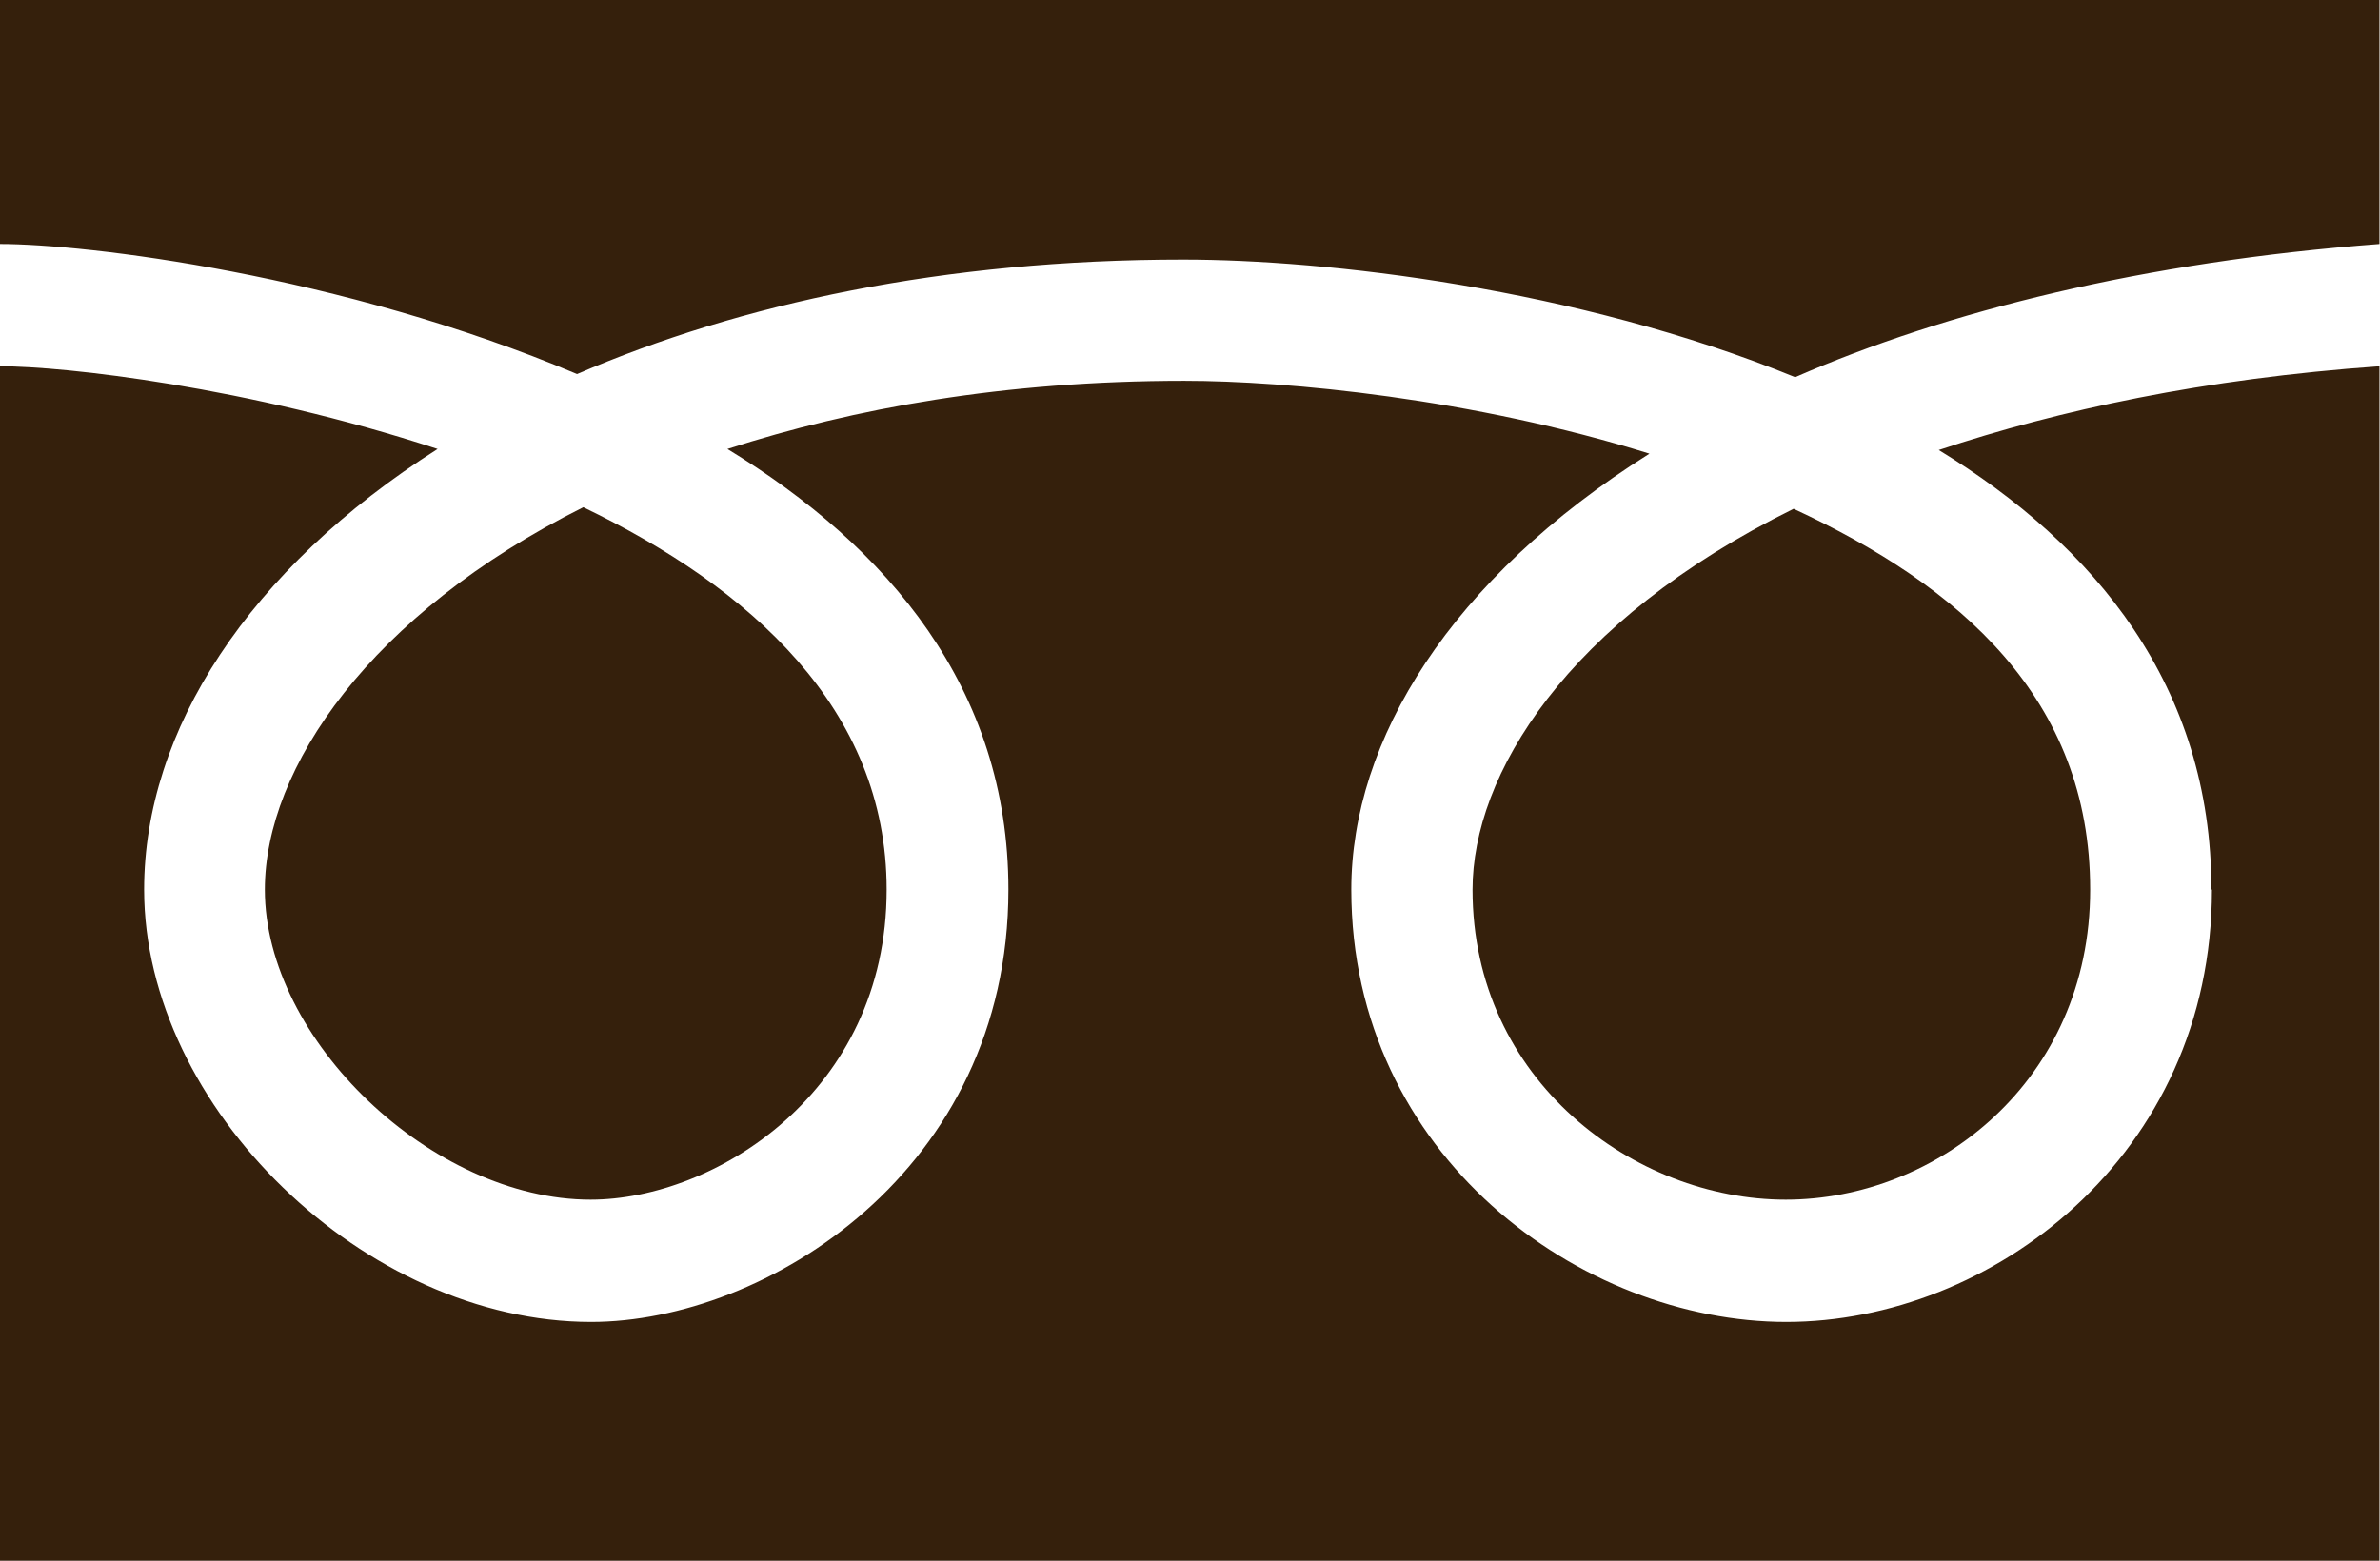
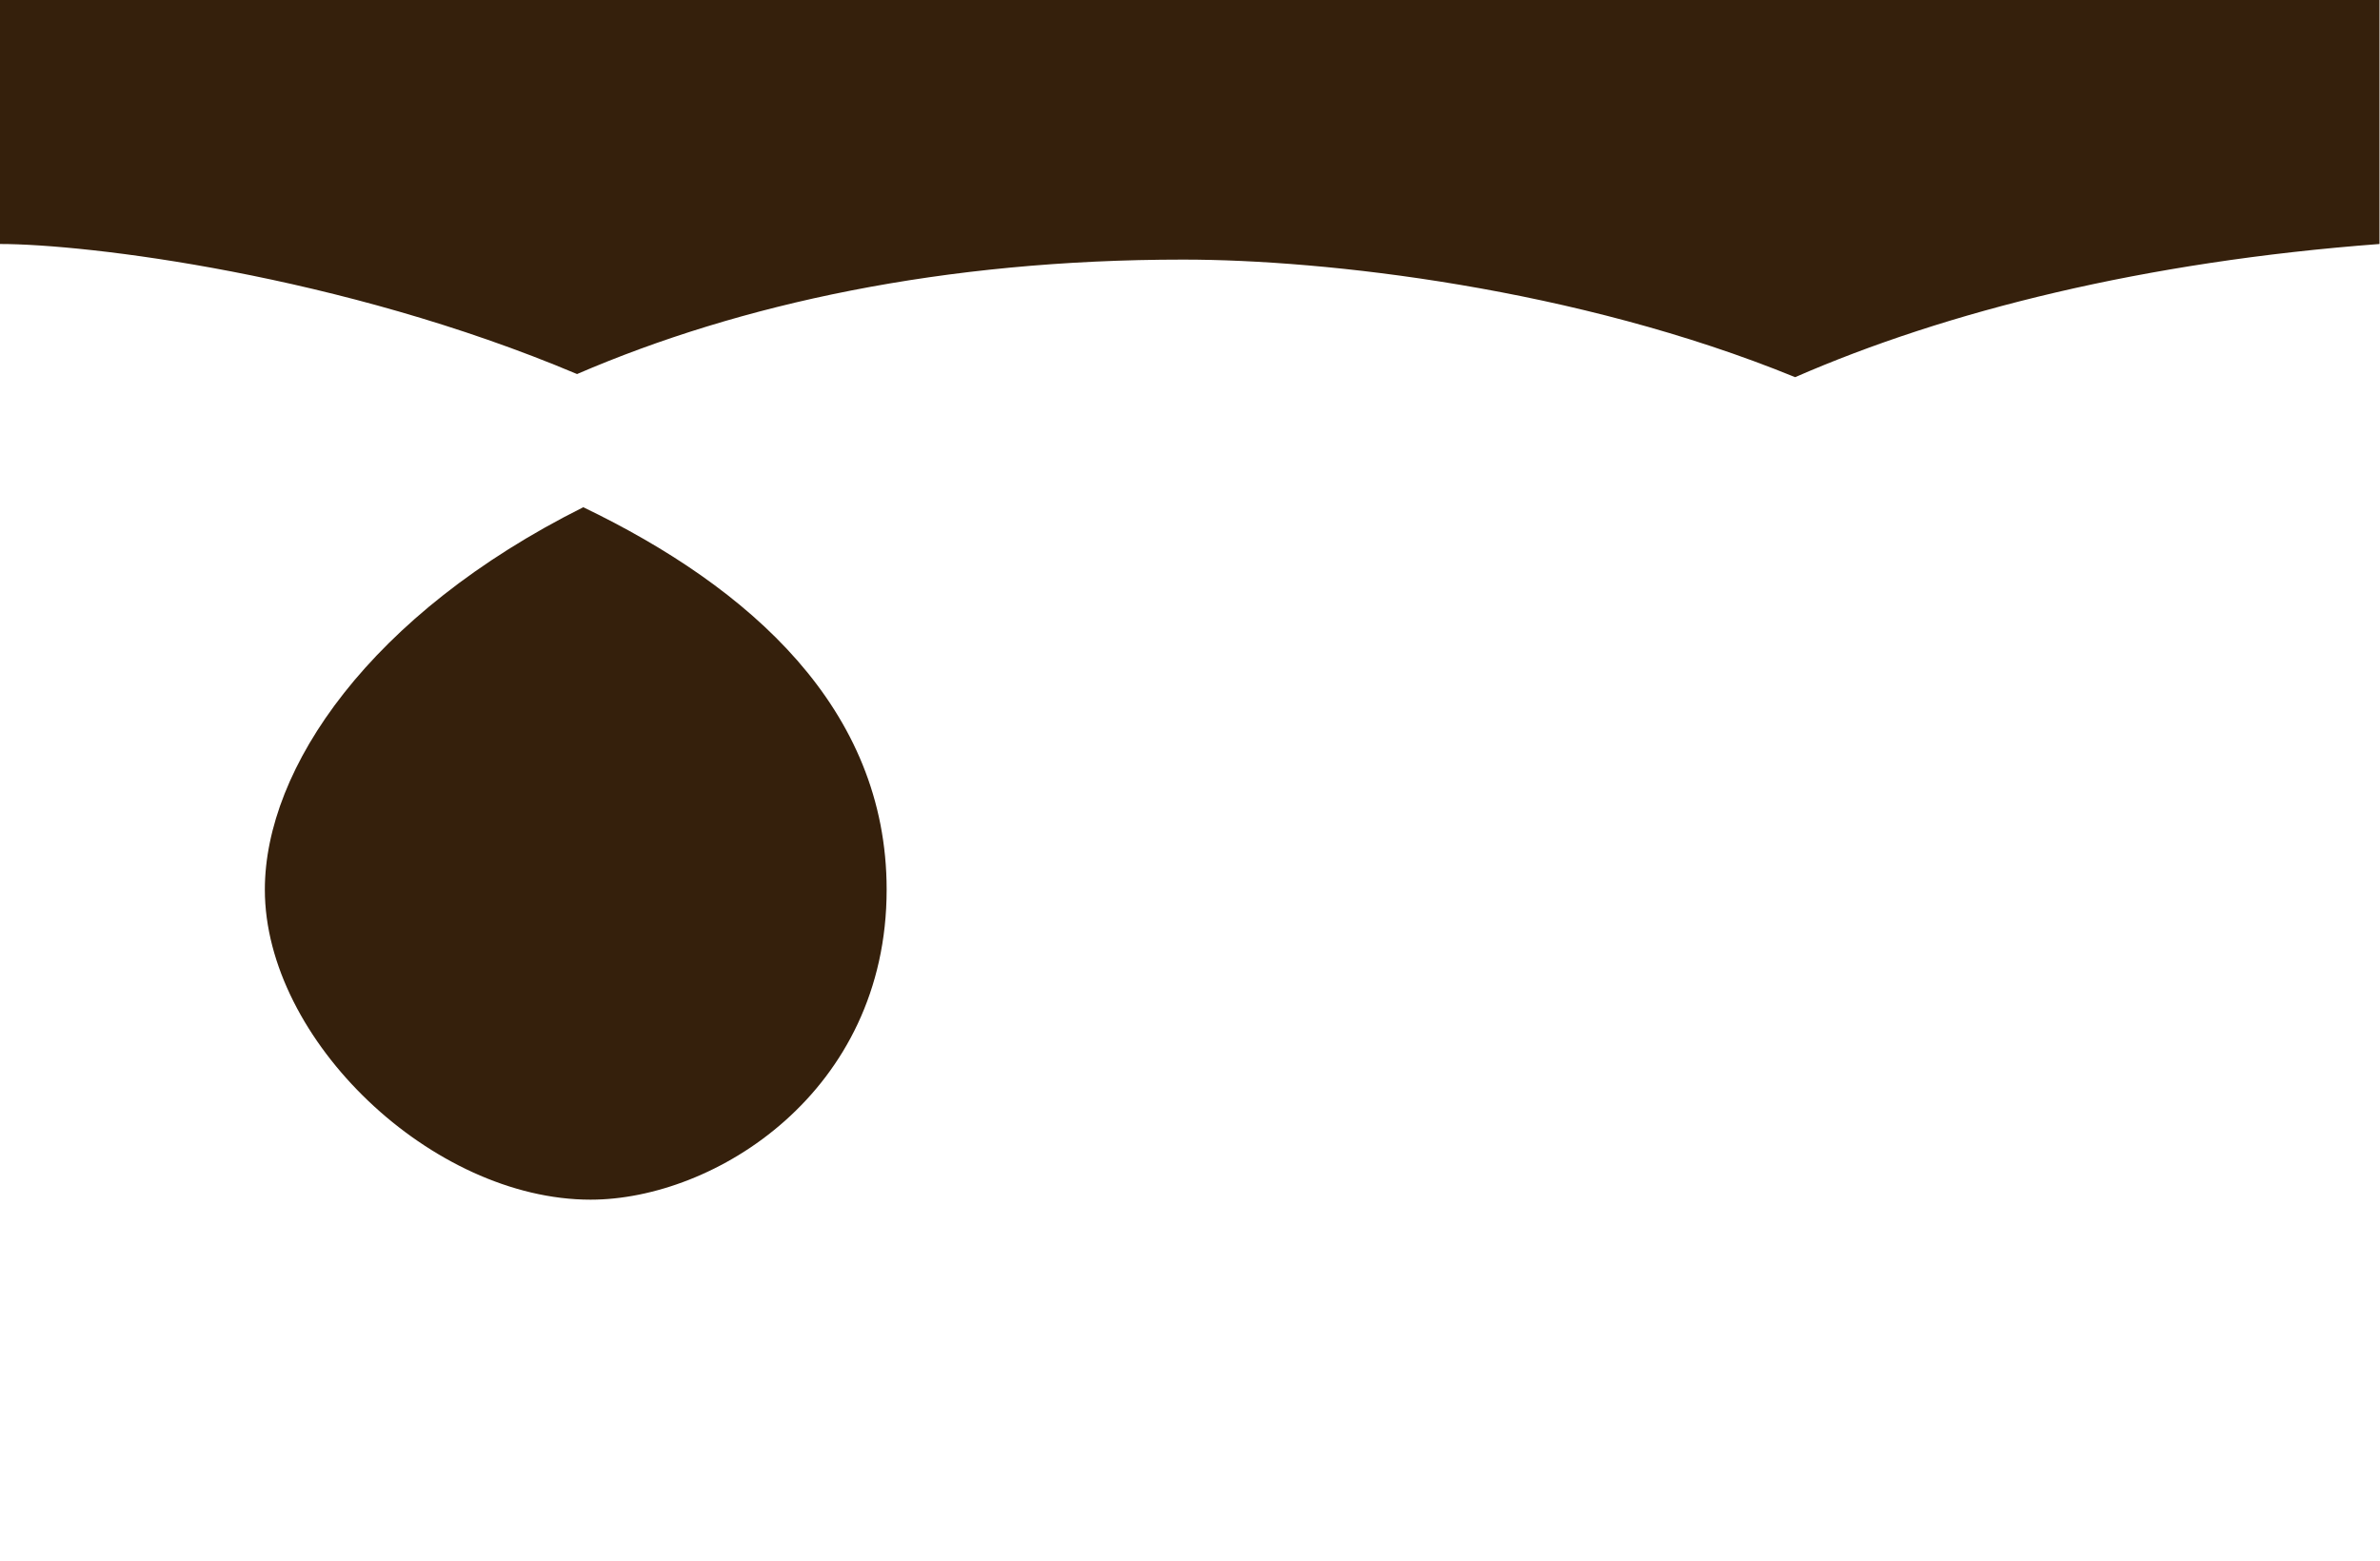
<svg xmlns="http://www.w3.org/2000/svg" id="b" width="45.74" height="30" viewBox="0 0 45.74 30">
  <defs>
    <style>.d{fill:#35200c;}</style>
  </defs>
  <g id="c">
    <g>
-       <path class="d" d="M42.51,17.1c0,5.13-4.25,8.31-8.18,8.31s-8.36-3.18-8.36-8.31c0-2.87,1.9-5.97,5.73-8.38-3.4-1.06-6.96-1.4-8.94-1.4-3.47,0-6.36,.53-8.78,1.31,3.08,1.88,5.4,4.6,5.4,8.47,0,5.41-4.67,8.31-8.02,8.31-4.34,0-8.59-4.12-8.59-8.31,0-3.06,2.01-6.16,5.64-8.47C4.75,7.43,1.24,7.04,0,7.04V30H45.73V7.04c-3.38,.24-6.15,.84-8.47,1.61,3.01,1.84,5.24,4.54,5.24,8.45Z" />
-       <path class="d" d="M5.09,17.1c0,2.89,3.22,5.96,6.26,5.96,2.38,0,5.69-2.06,5.69-5.96,0-3.48-2.63-5.81-5.83-7.35-4.1,2.05-6.12,5.02-6.12,7.35Z" />
+       <path class="d" d="M5.09,17.1c0,2.89,3.22,5.96,6.26,5.96,2.38,0,5.69-2.06,5.69-5.96,0-3.48-2.63-5.81-5.83-7.35-4.1,2.05-6.12,5.02-6.12,7.35" />
      <path class="d" d="M22.75,4.99c2.71,0,7.54,.54,11.75,2.26,2.91-1.27,6.71-2.22,11.23-2.56V0H0V4.69c1.65,0,6.54,.58,11.09,2.5,3.13-1.35,7.04-2.2,11.65-2.2Z" />
-       <path class="d" d="M28.3,17.1c0,3.68,3.12,5.96,6.02,5.96s5.85-2.28,5.85-5.96-2.51-5.84-5.7-7.32c-4.39,2.17-6.17,5.13-6.17,7.32Z" />
      <rect class="d" y="4.69" width="0" height="2.35" />
      <path class="d" d="M45.74,4.69h0v2.35s0-.01,0-.01v-2.33Z" />
    </g>
  </g>
</svg>